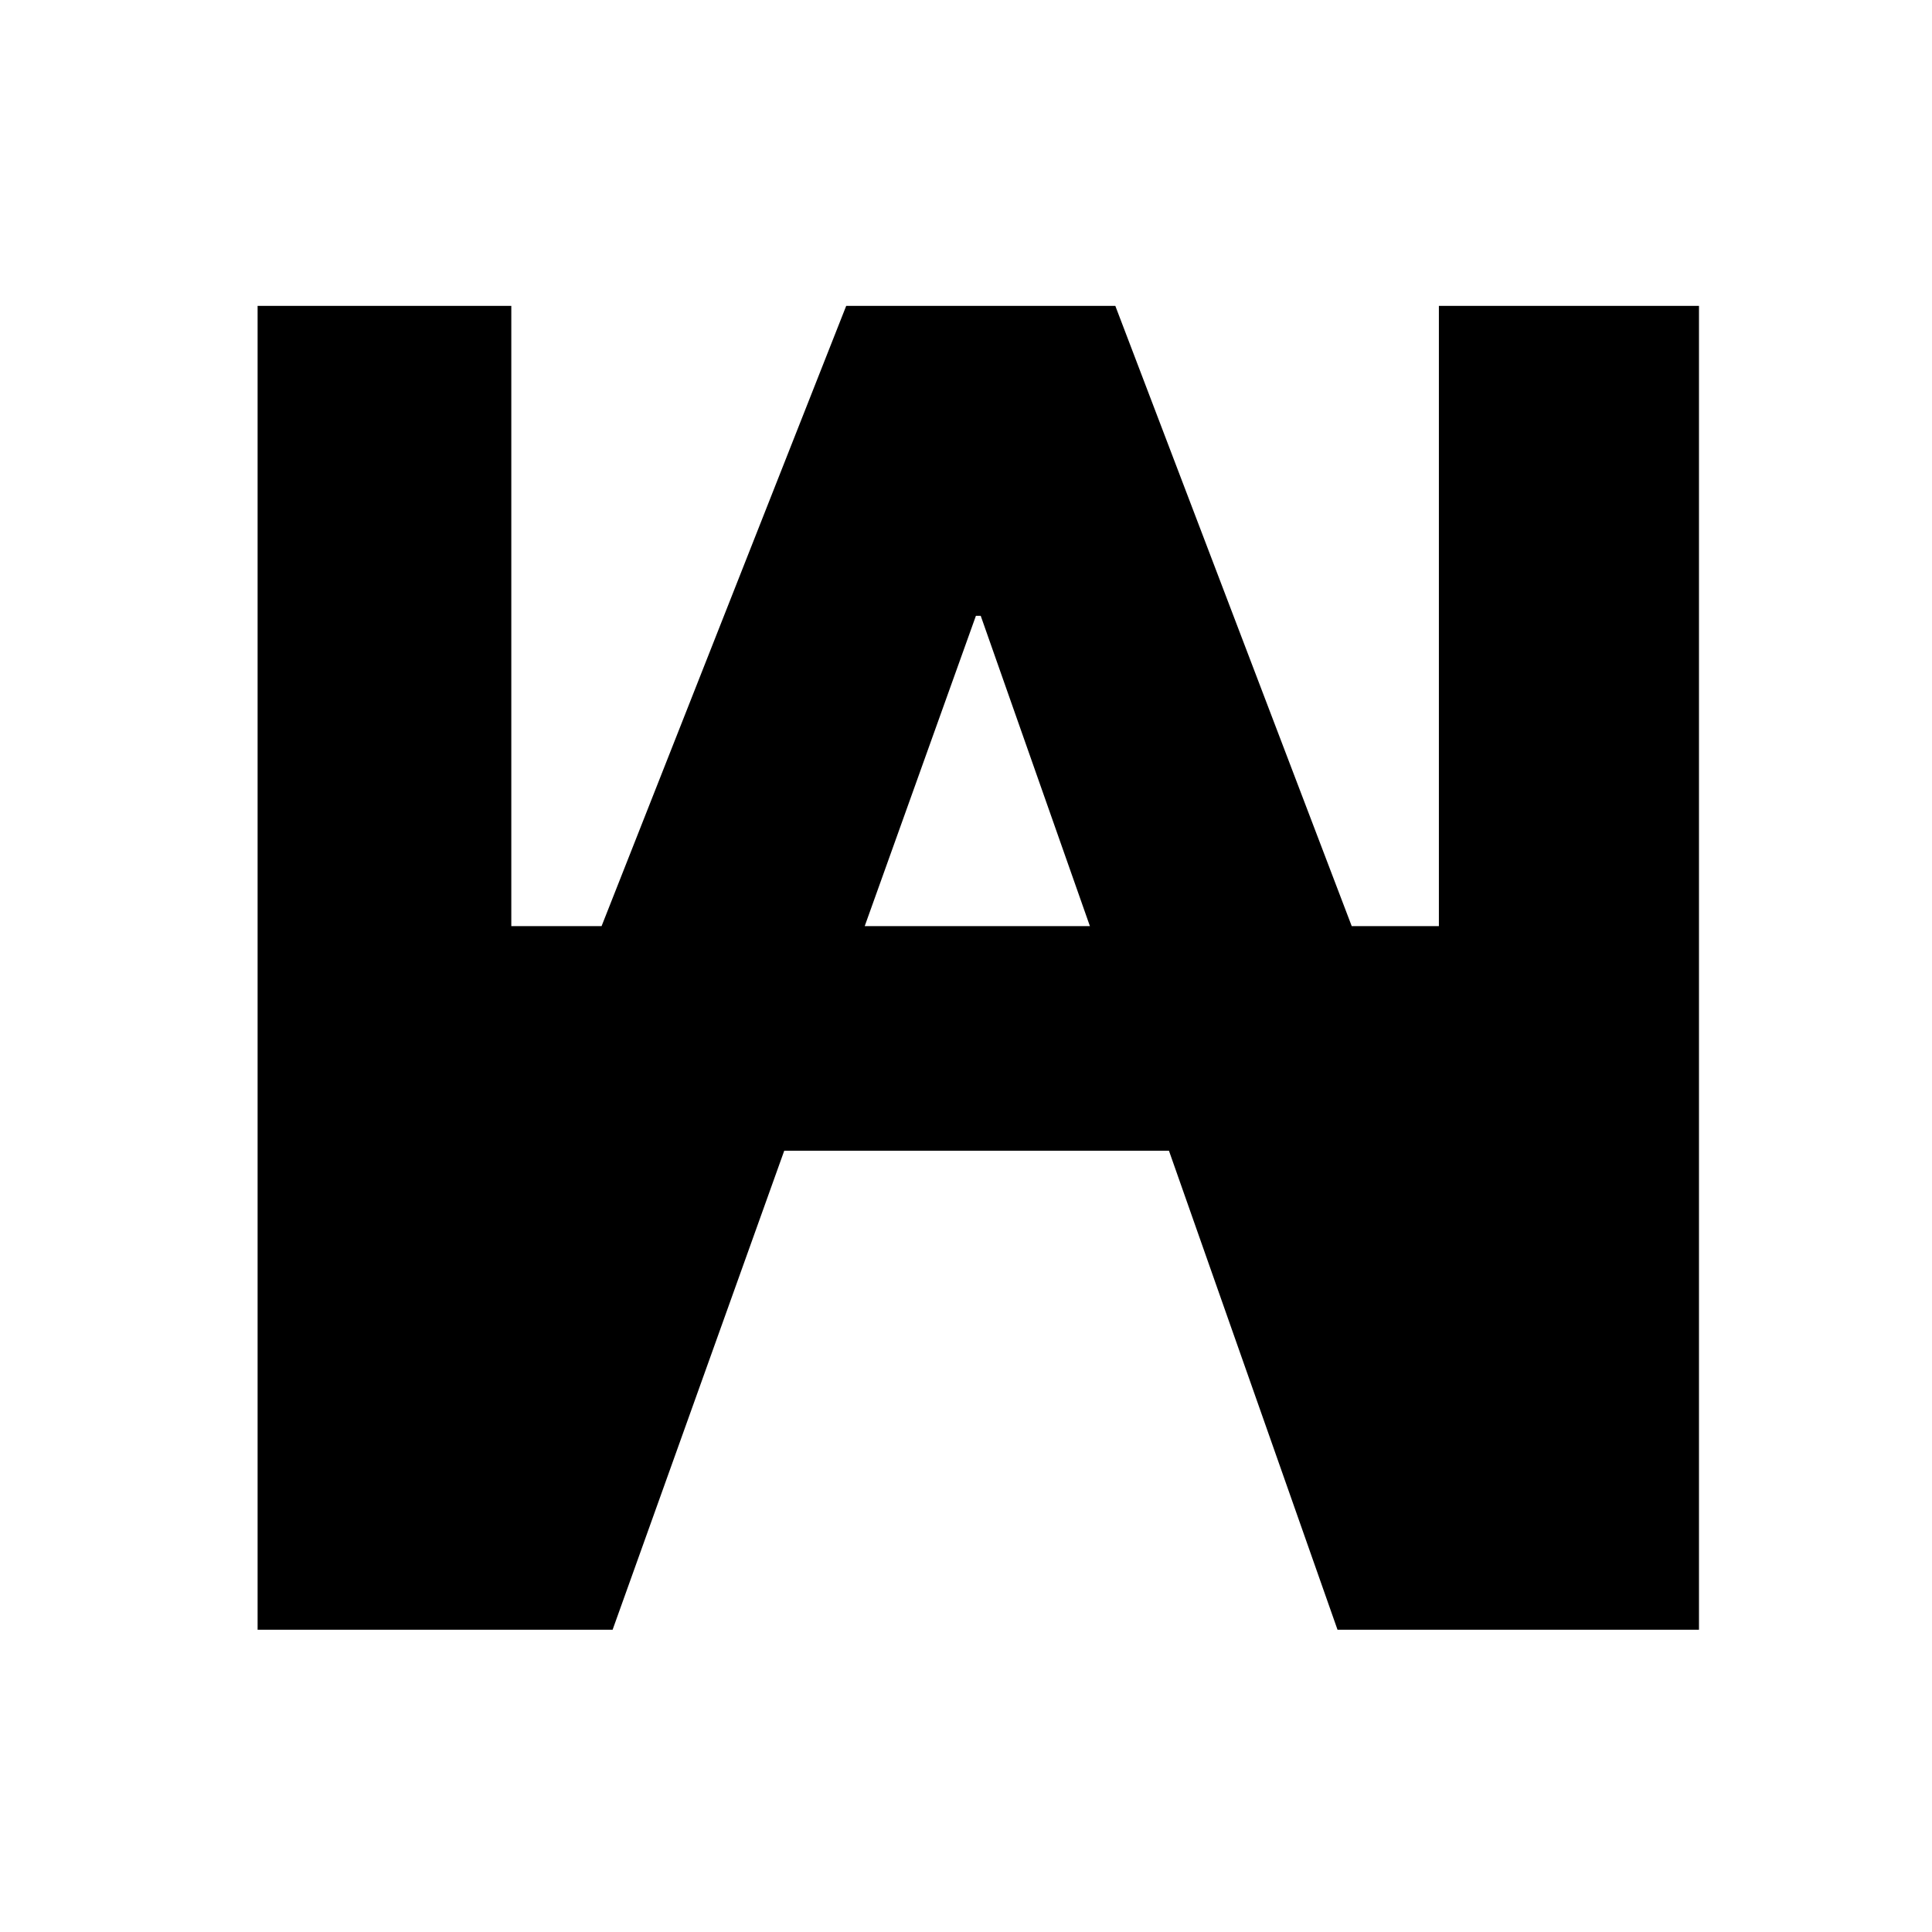
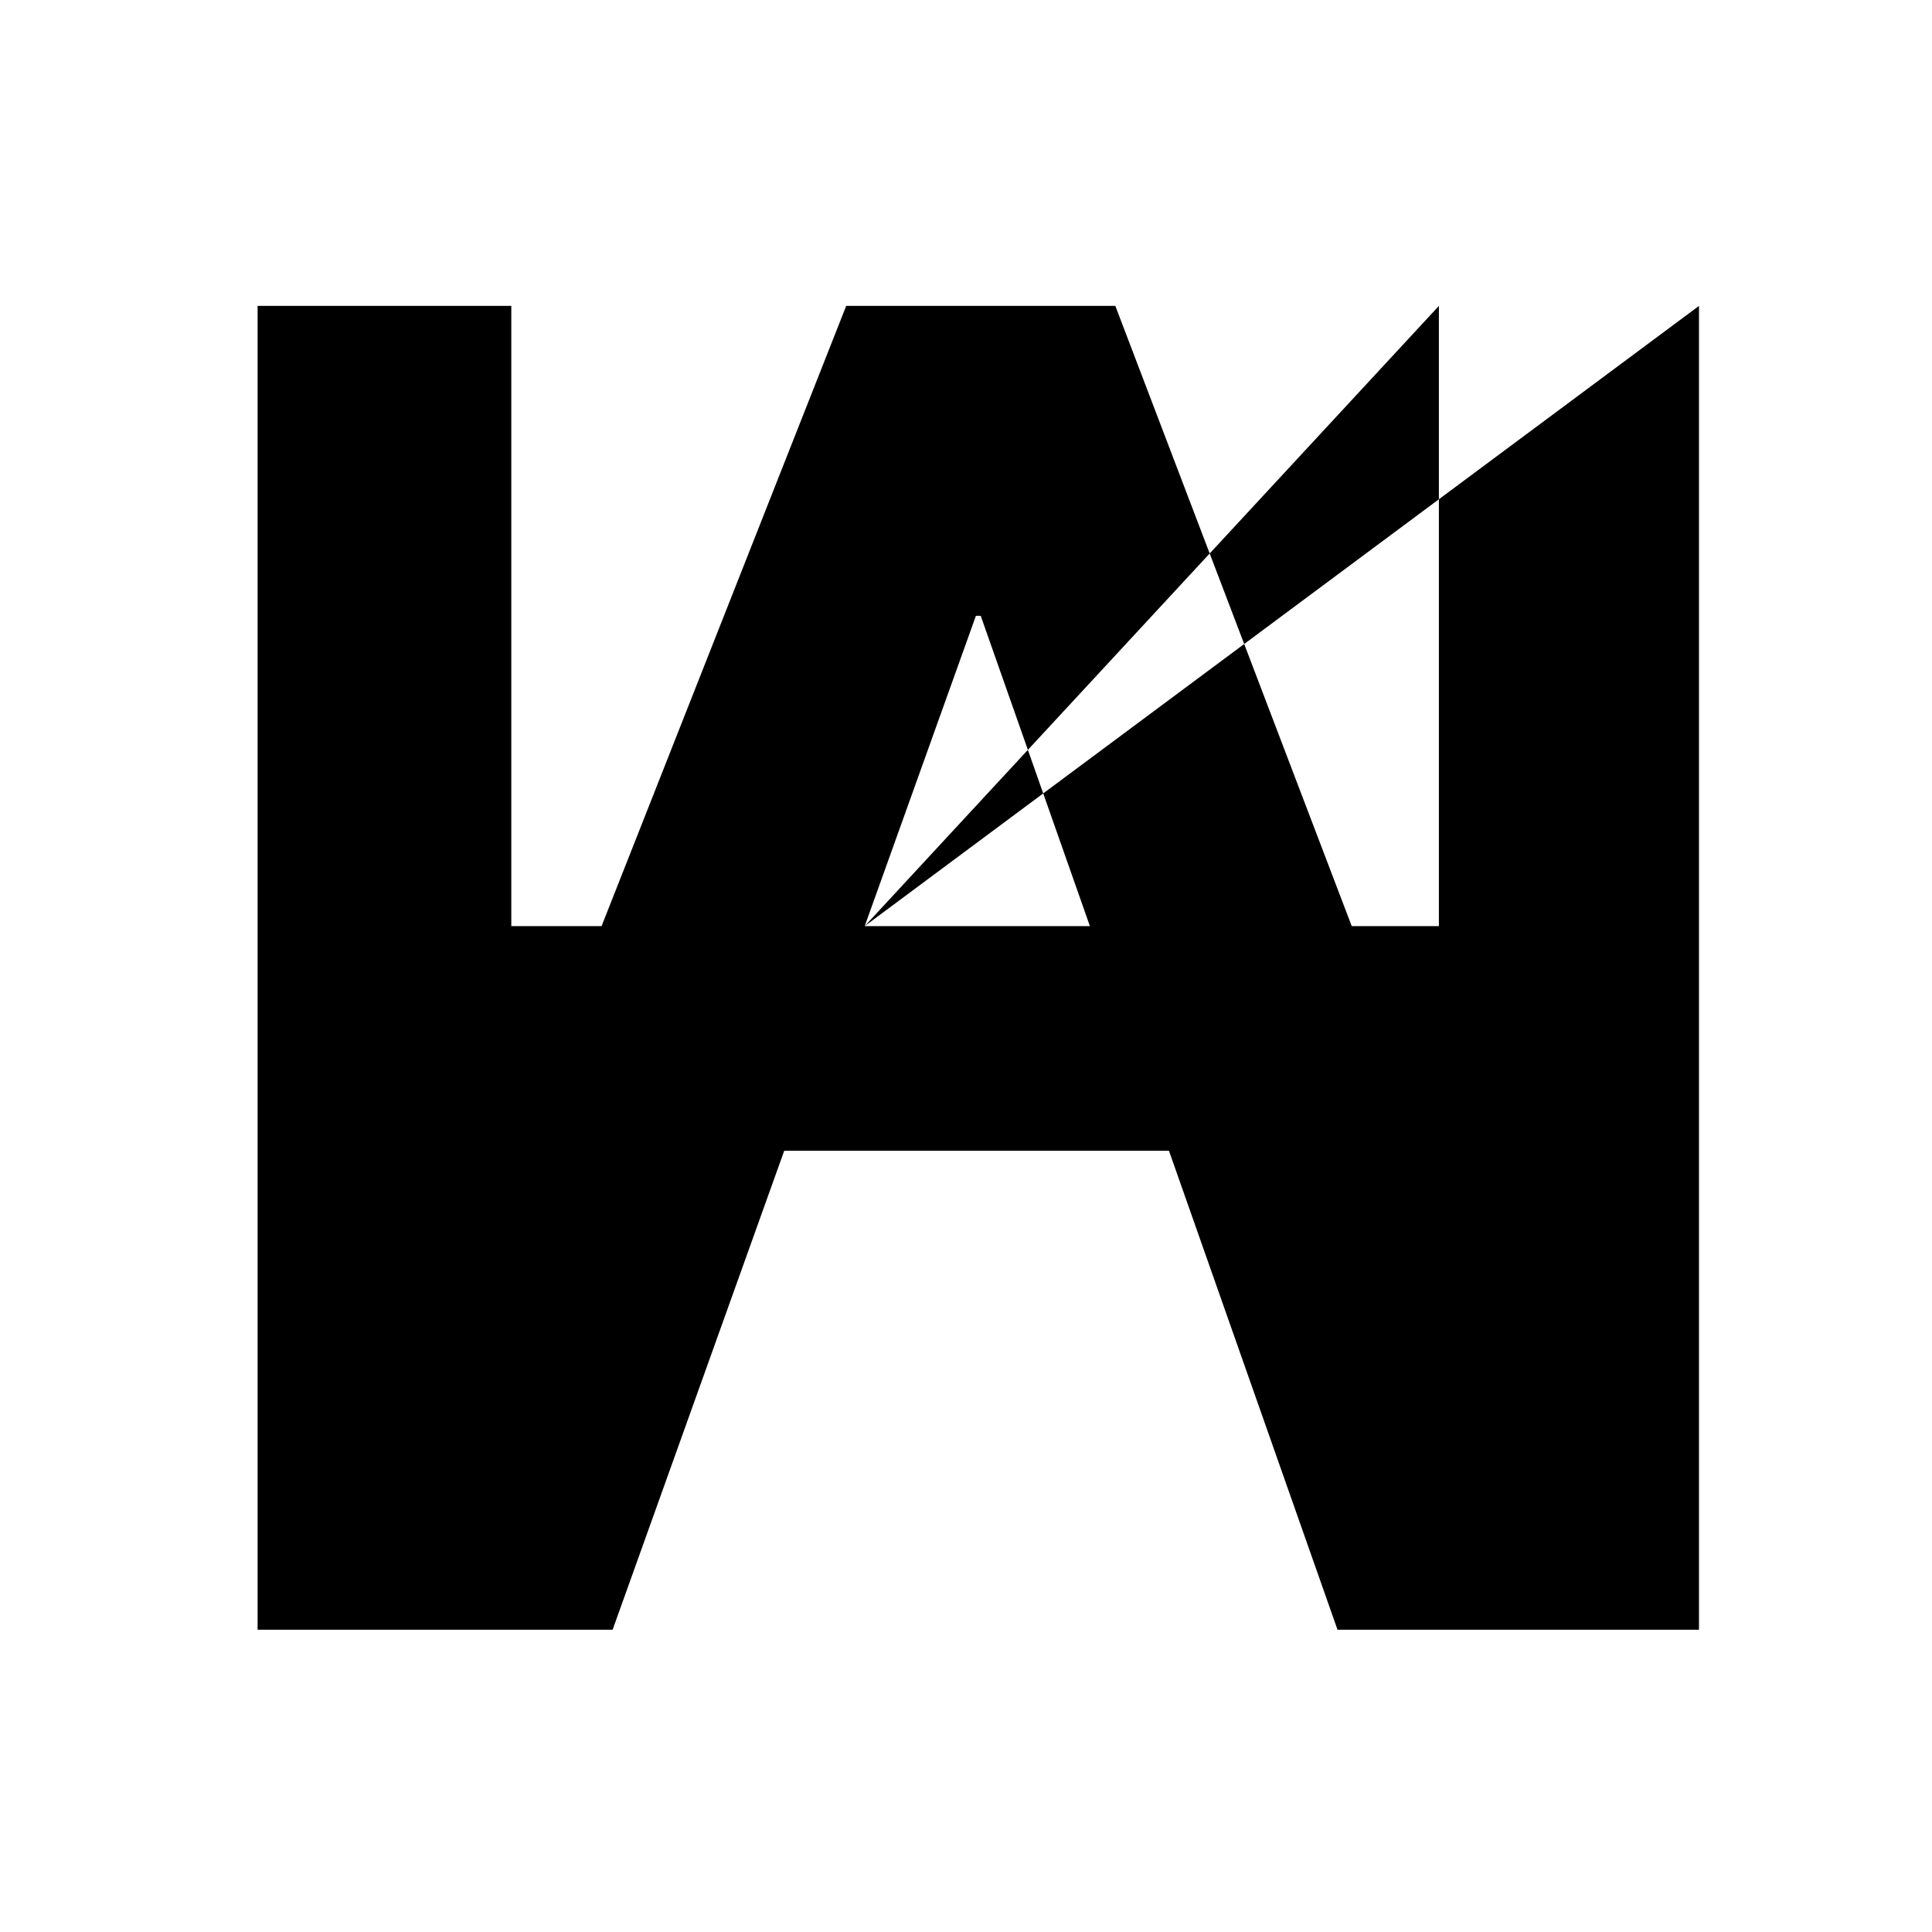
<svg xmlns="http://www.w3.org/2000/svg" width="120px" height="120px" viewBox="0 0 120 120" version="1.1">
  <title>Favicon</title>
  <g id="Favicon" stroke="none" stroke-width="1" fill="none" fill-rule="evenodd">
-     <path d="M53.709,57.523 L60.615,38.251 L60.915,38.251 L67.696,57.523 L53.709,57.523 Z M105.527,19 L89.372,19 L89.372,57.523 L83.958,57.523 L69.275,19 L52.559,19 L37.365,57.523 L31.758,57.523 L31.758,19 L16,19 L16,101.227 L38.05,101.227 L48.71,71.474 L72.606,71.474 L83.076,101.227 L105.527,101.227 L105.527,19 Z" id="Fill-47" fill="#000000" />
+     <path d="M53.709,57.523 L60.615,38.251 L60.915,38.251 L67.696,57.523 L53.709,57.523 Z L89.372,19 L89.372,57.523 L83.958,57.523 L69.275,19 L52.559,19 L37.365,57.523 L31.758,57.523 L31.758,19 L16,19 L16,101.227 L38.05,101.227 L48.71,71.474 L72.606,71.474 L83.076,101.227 L105.527,101.227 L105.527,19 Z" id="Fill-47" fill="#000000" />
  </g>
</svg>